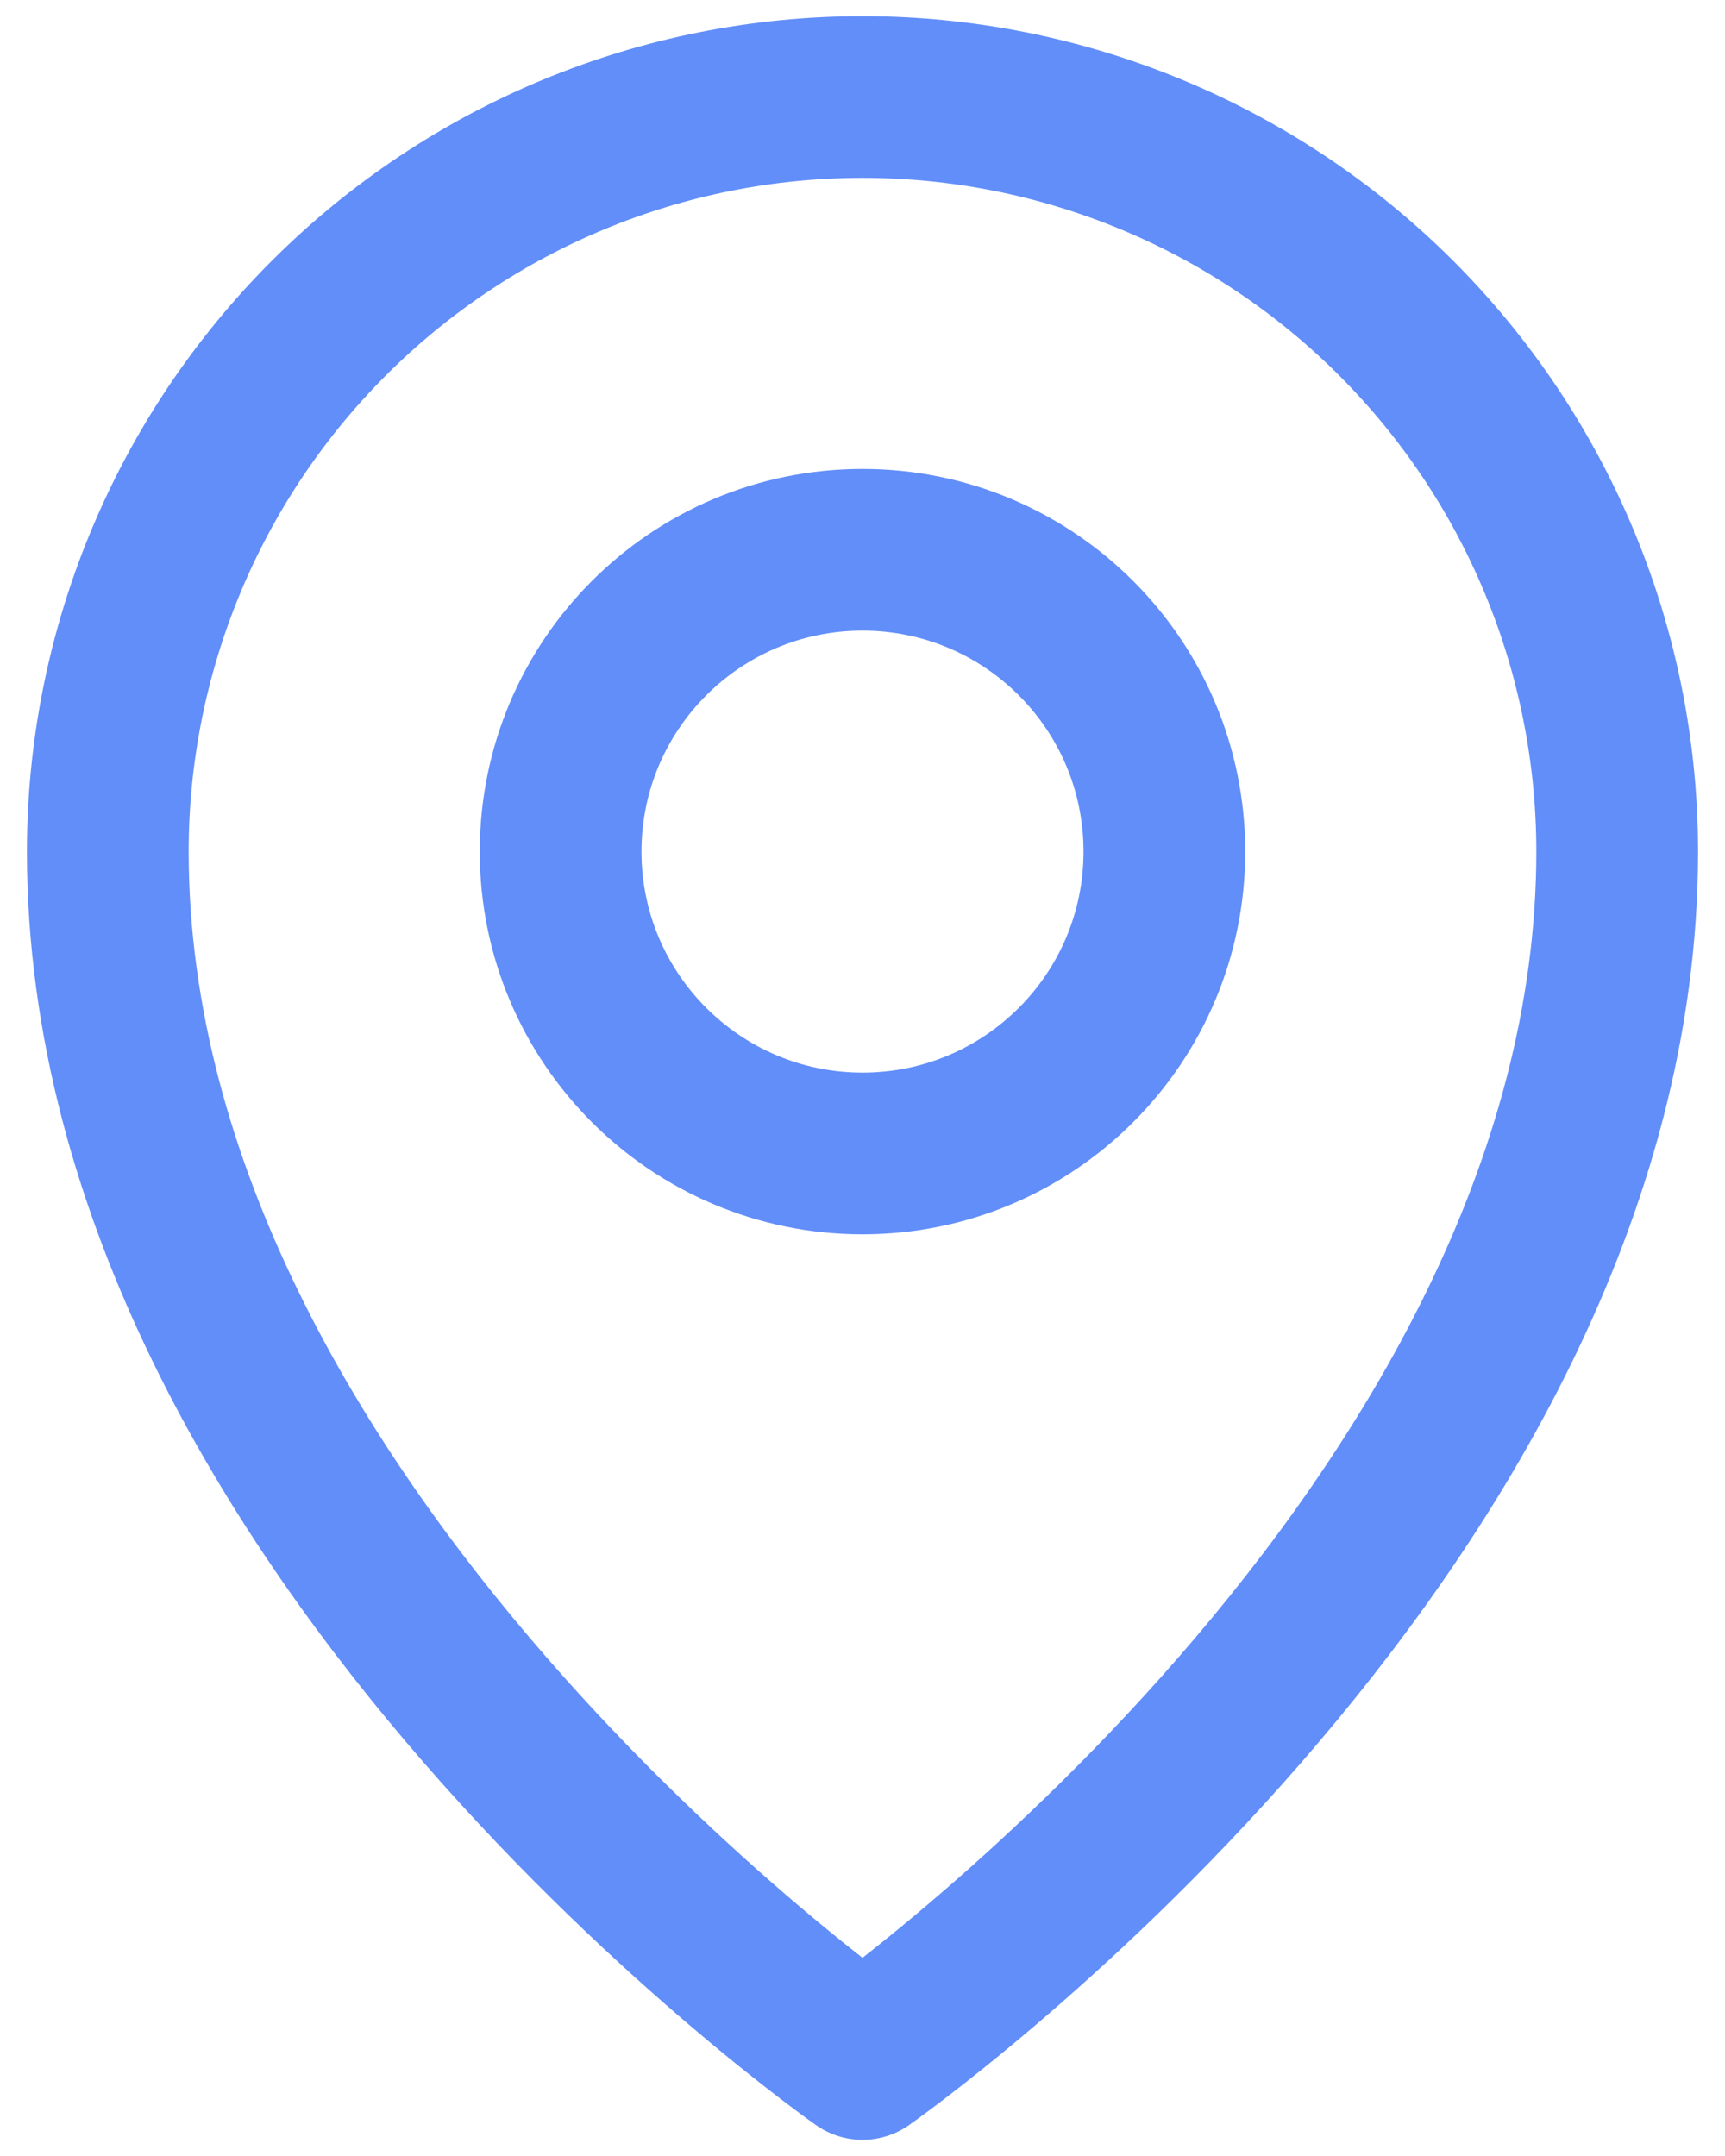
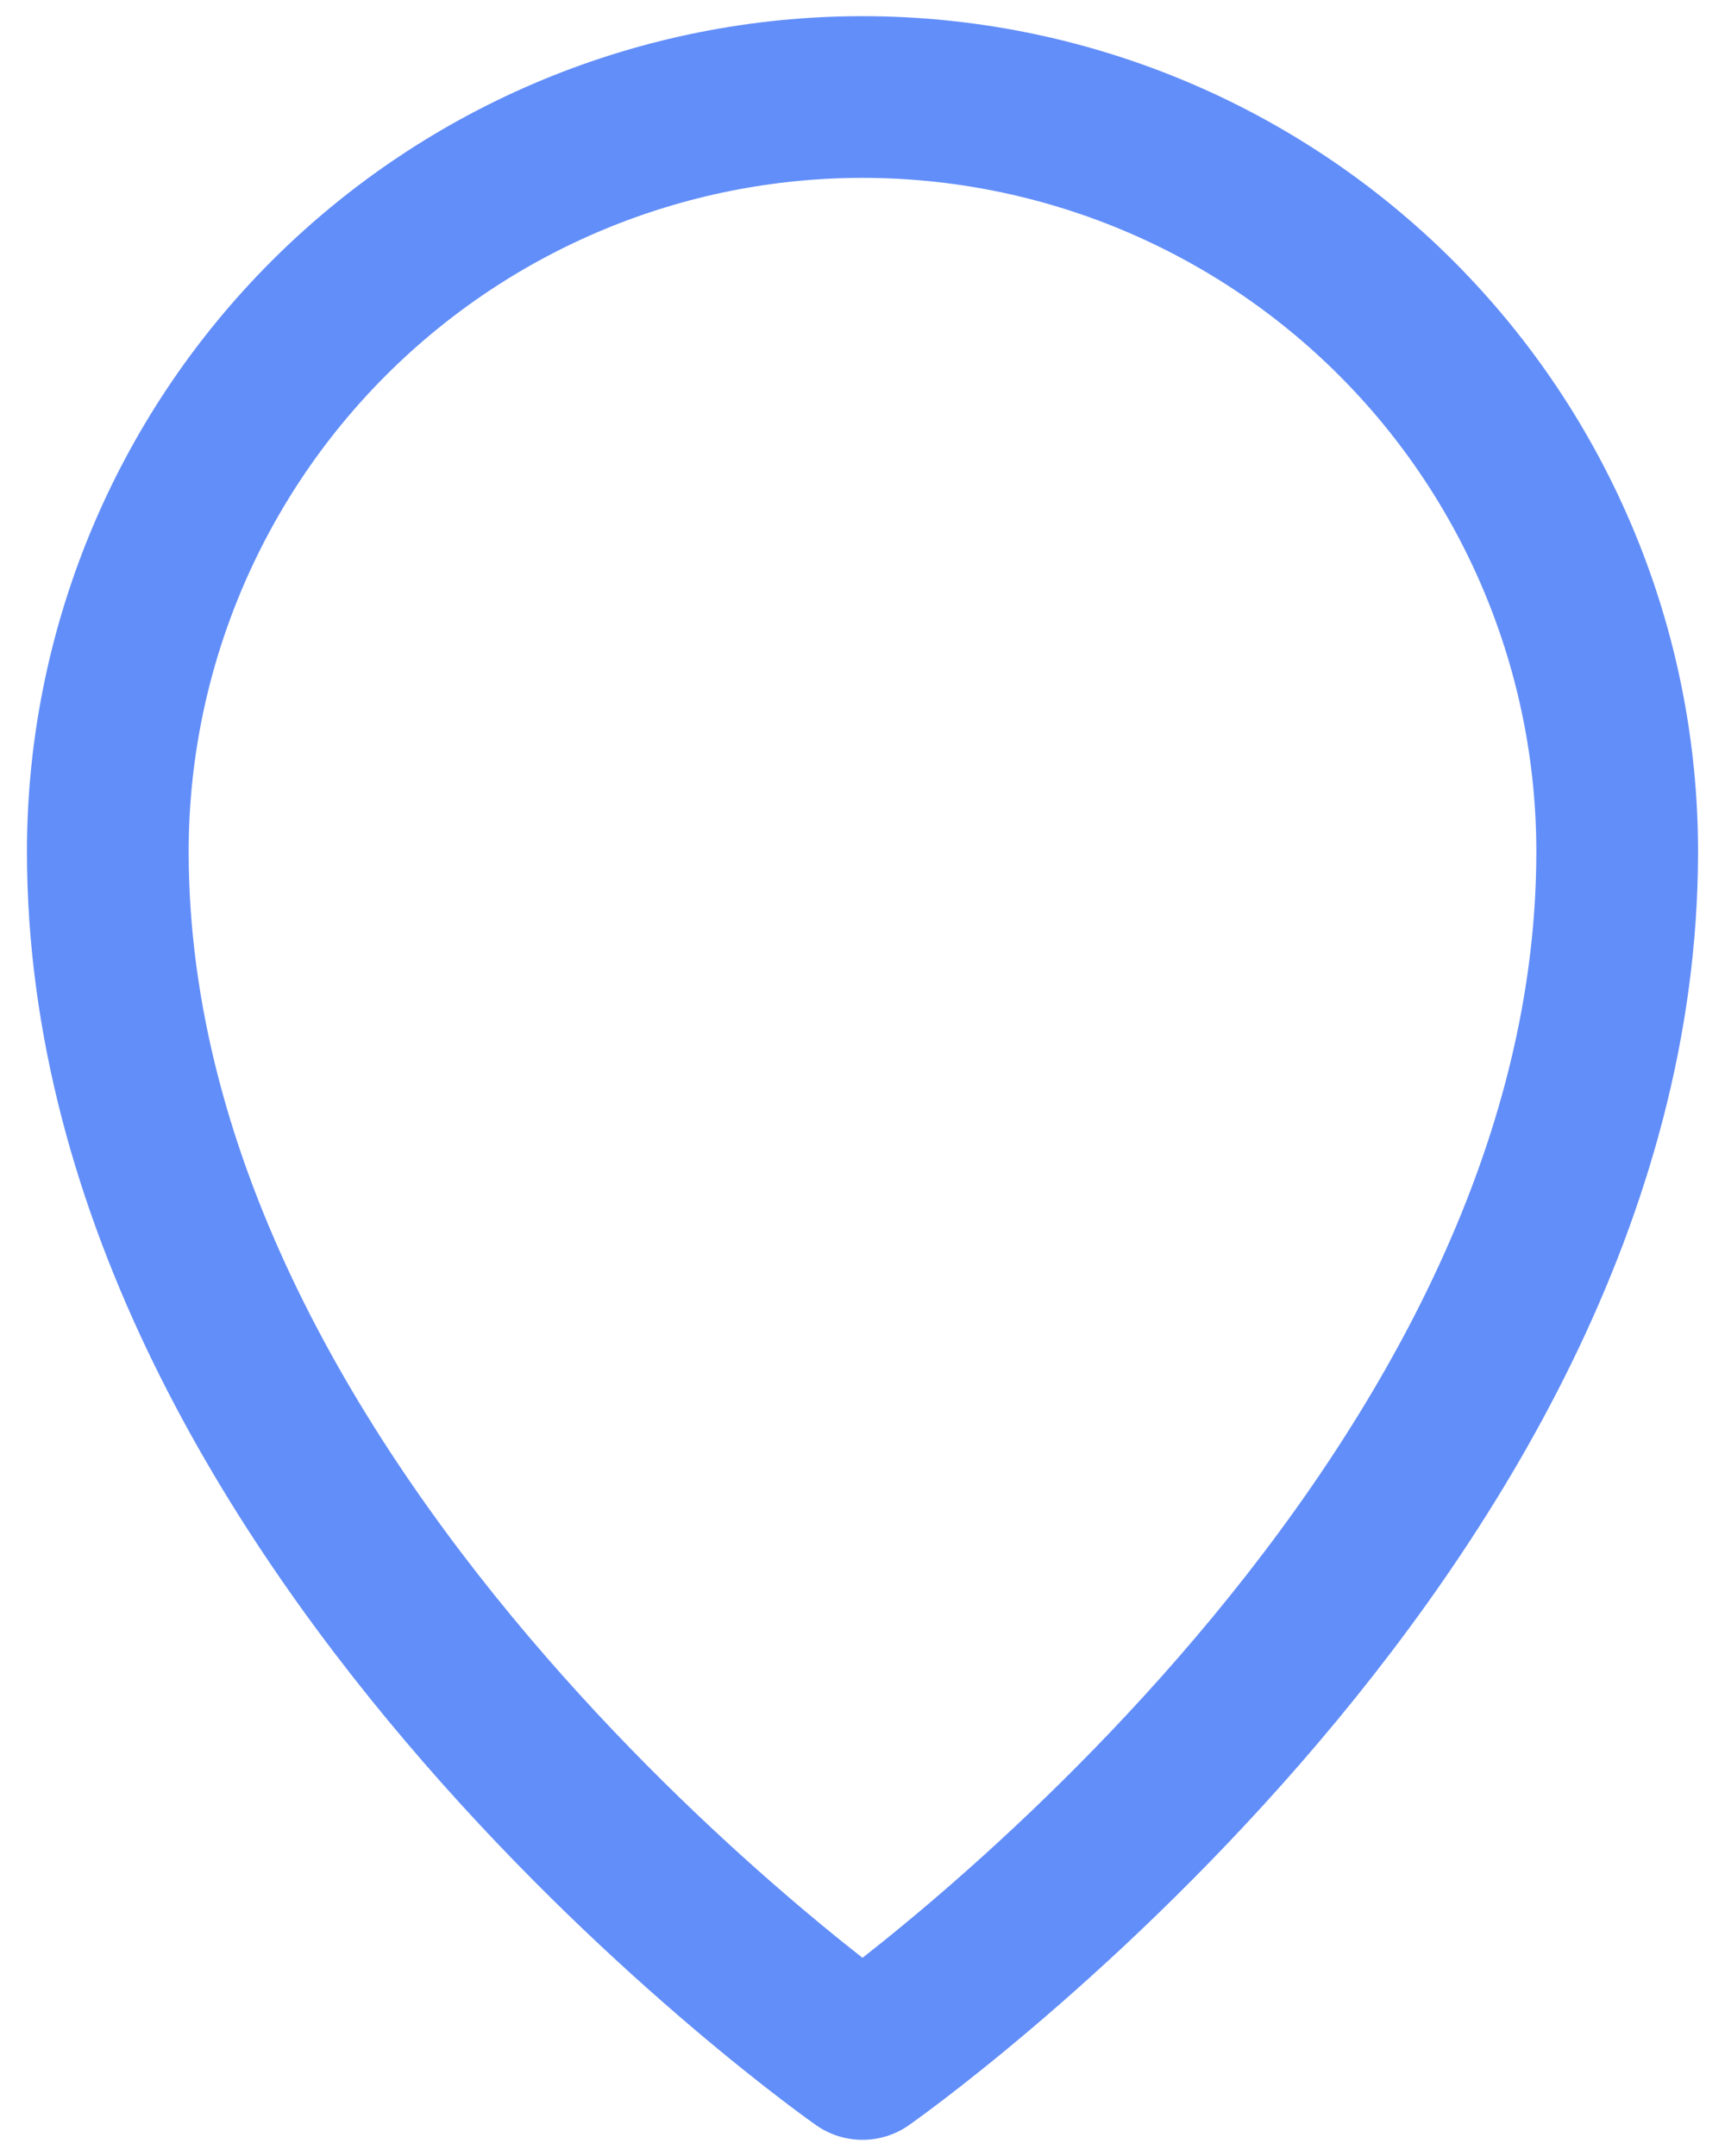
<svg xmlns="http://www.w3.org/2000/svg" width="16" height="20" viewBox="0 0 16 20" fill="none">
-   <path d="M8 10.7C9.547 10.7 10.8 9.446 10.8 7.9C10.8 6.353 9.547 5.1 8 5.1C6.454 5.1 5.2 6.353 5.2 7.9C5.2 9.446 6.454 10.7 8 10.7Z" stroke="#628EF9" stroke-width="1.5" stroke-linecap="round" stroke-linejoin="round" />
-   <path d="M15 7.9C15 14.2 8 19.1 8 19.1C8 19.1 1 14.2 1 7.9C1 6.044 1.738 4.263 3.05 2.951C4.363 1.638 6.143 0.9 8 0.9C9.857 0.9 11.637 1.638 12.95 2.951C14.262 4.263 15 6.044 15 7.9Z" stroke="#628EF9" stroke-width="1.5" stroke-linecap="round" stroke-linejoin="round" />
+   <path d="M15 7.9C15 14.2 8 19.1 8 19.1C8 19.1 1 14.2 1 7.9C1 6.044 1.738 4.263 3.05 2.951C4.363 1.638 6.143 0.9 8 0.9C9.857 0.9 11.637 1.638 12.95 2.951C14.262 4.263 15 6.044 15 7.9" stroke="#628EF9" stroke-width="1.5" stroke-linecap="round" stroke-linejoin="round" />
</svg>